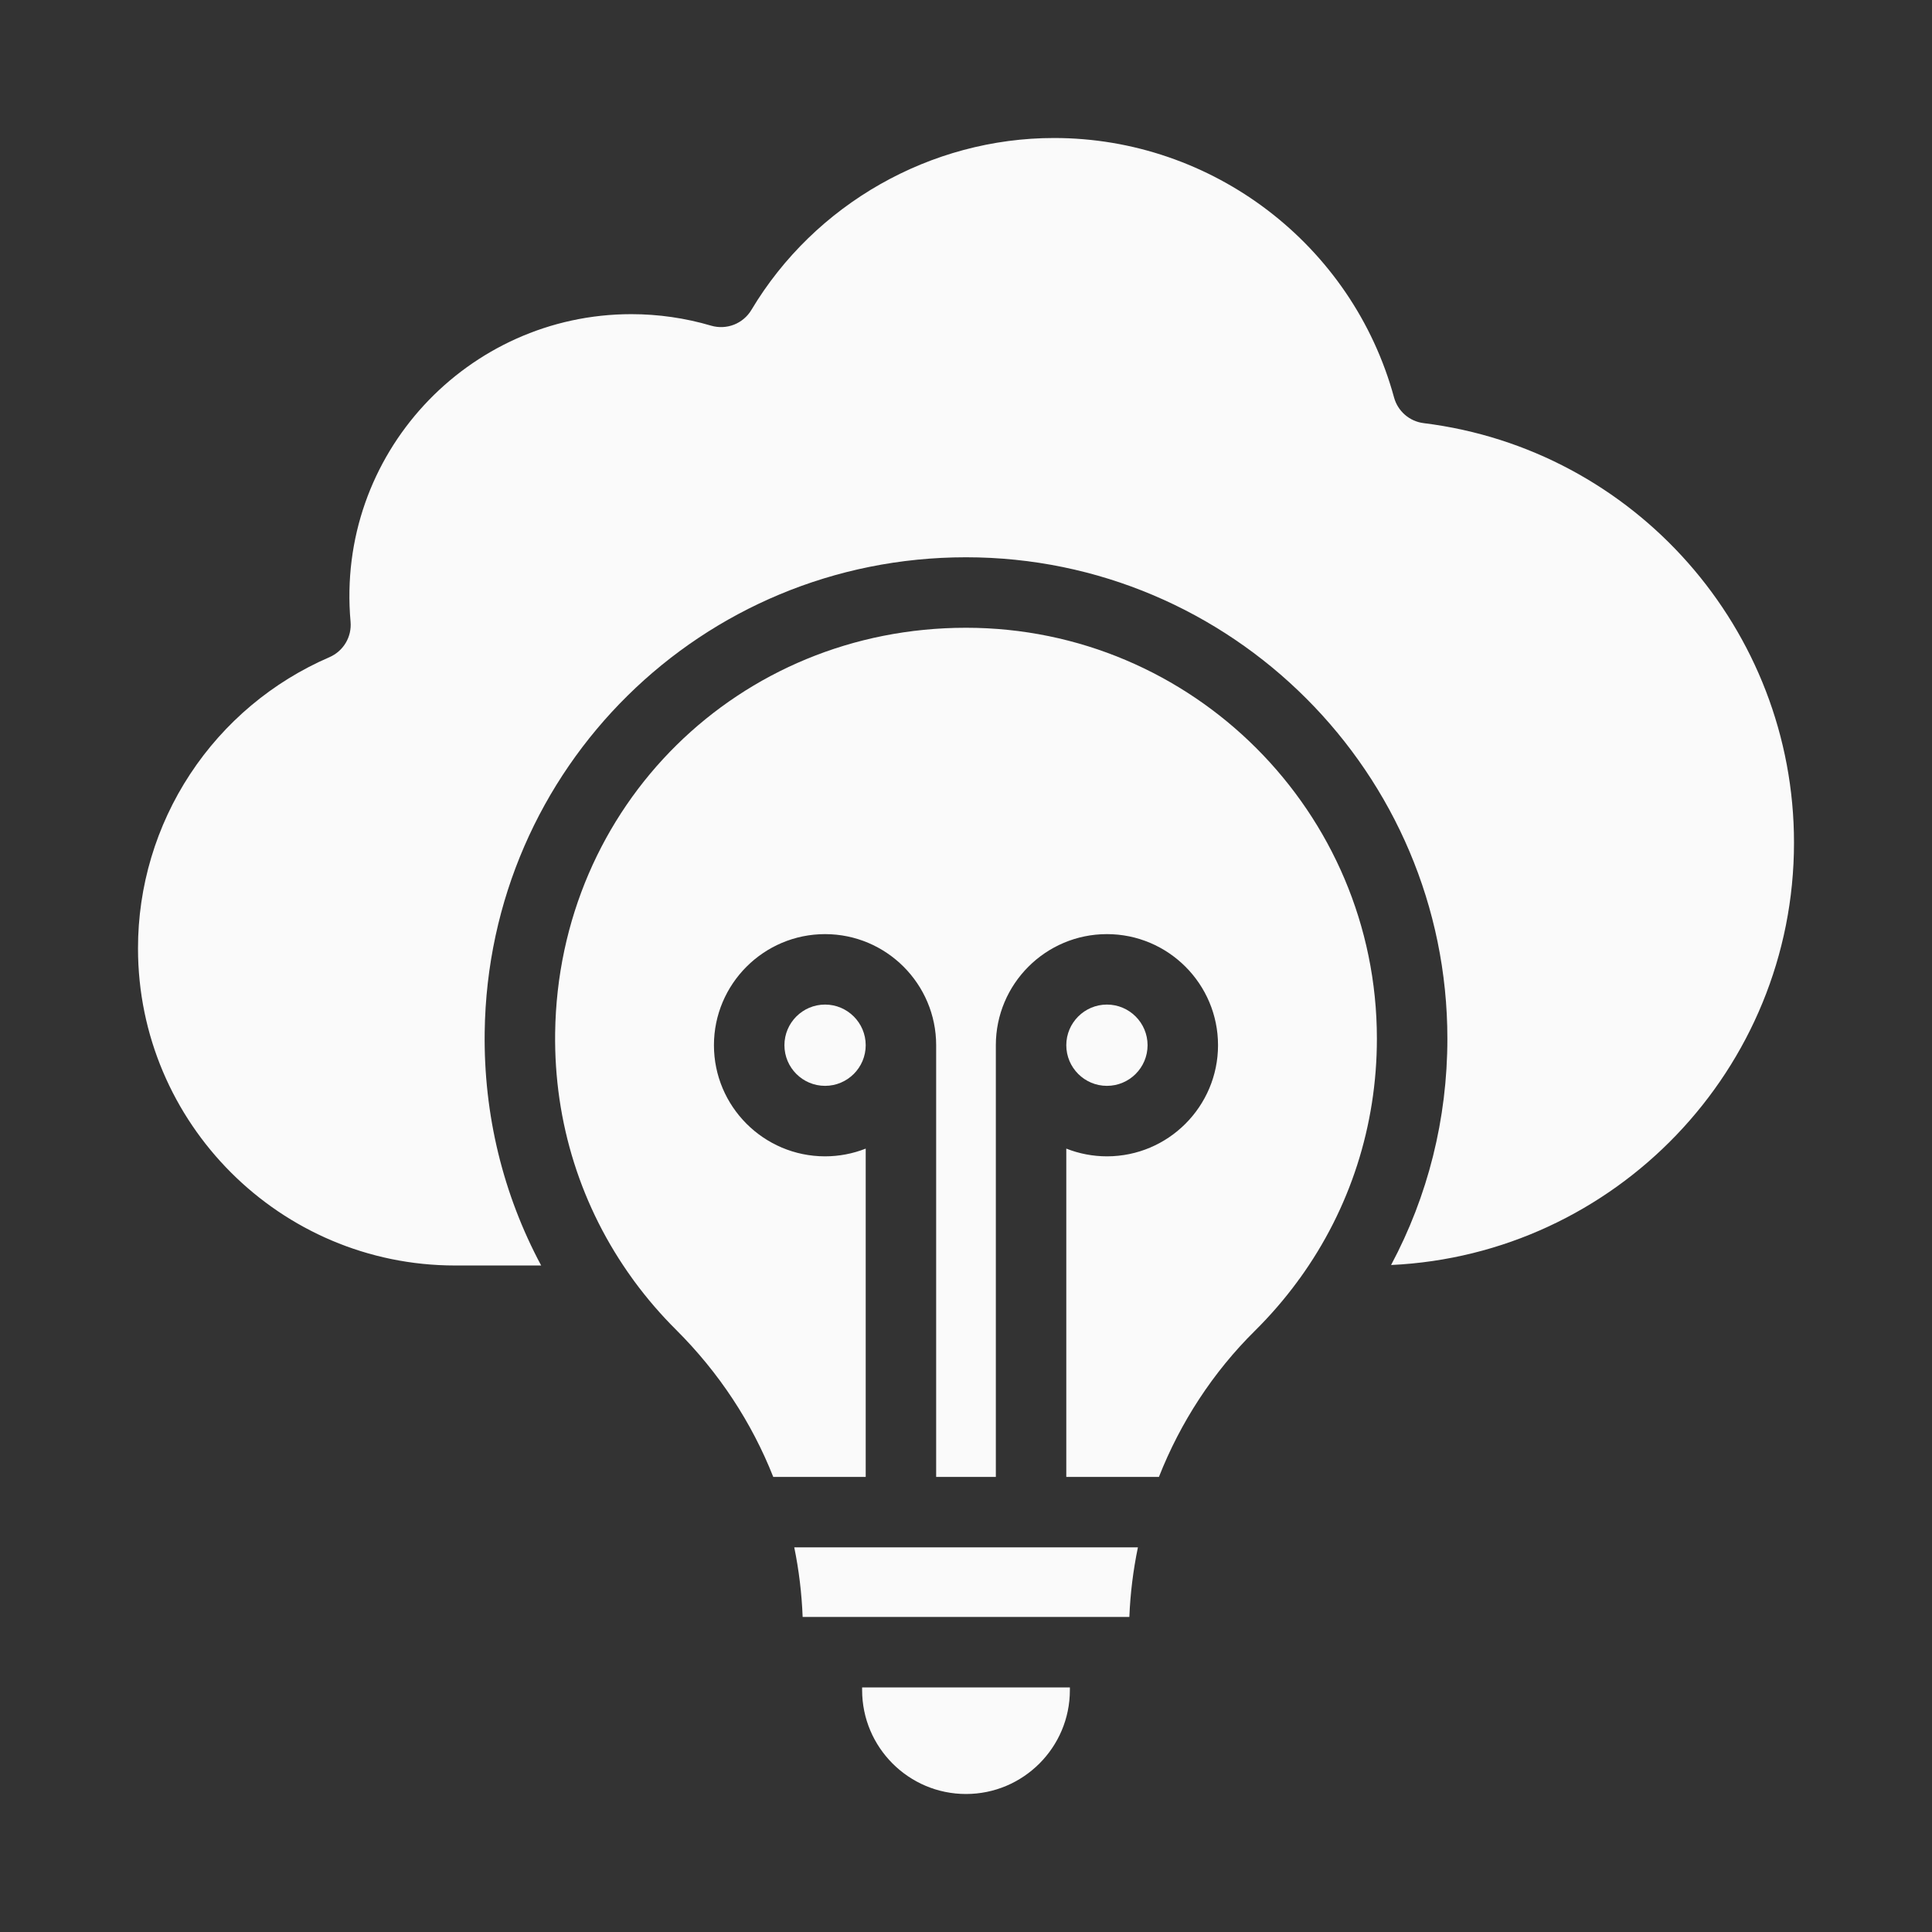
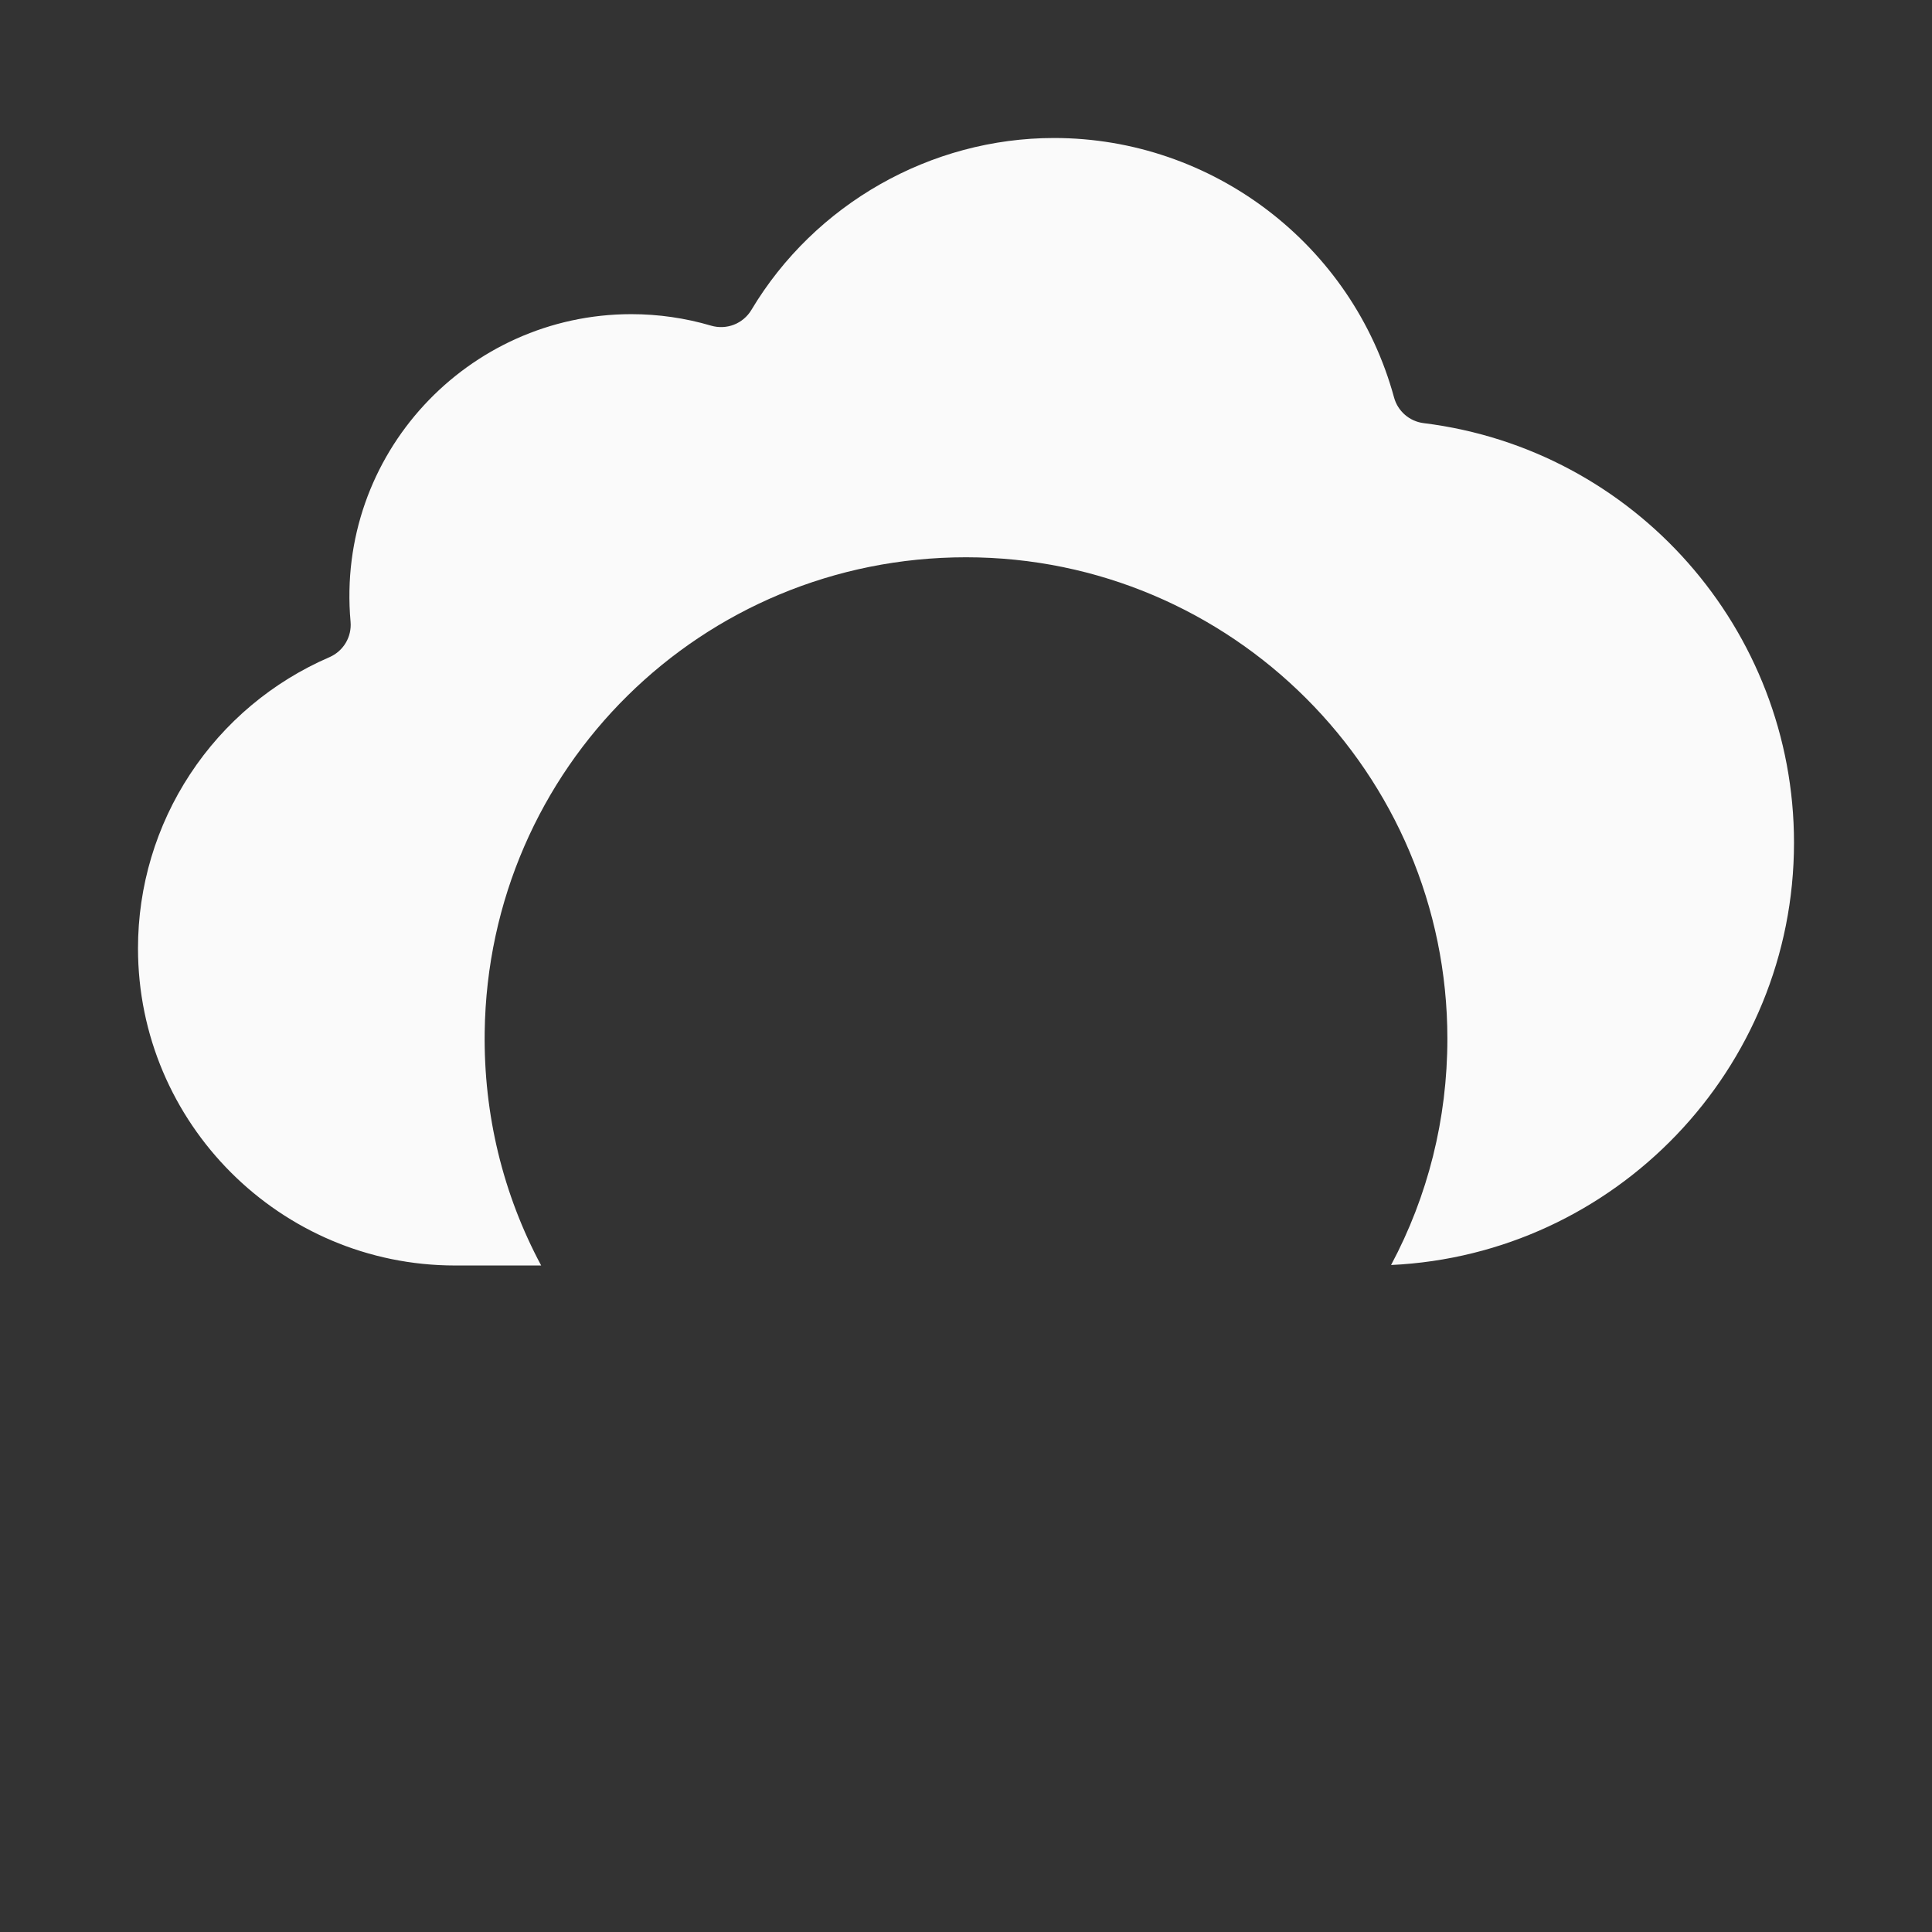
<svg xmlns="http://www.w3.org/2000/svg" width="56" height="56" viewBox="0 0 56 56" fill="none">
  <rect x="0" y="0" width="56" height="56" fill="#333333" stroke="none" />
-   <path d="M28 18.196C21.412 18.196 16.181 23.354 16.091 29.94C16.056 32.537 16.843 35.007 18.333 37.066C18.353 37.091 18.373 37.118 18.39 37.145C18.756 37.642 19.16 38.11 19.597 38.545C20.84 39.783 21.791 41.232 22.413 42.809H25.093V33.293C24.718 33.441 24.318 33.517 23.915 33.517C22.139 33.517 20.694 32.072 20.694 30.296C20.694 28.521 22.139 27.076 23.915 27.076C25.691 27.076 27.135 28.521 27.135 30.296V42.809H28.865V30.296C28.865 28.52 30.309 27.076 32.085 27.076C33.861 27.076 35.305 28.52 35.305 30.296C35.305 32.072 33.861 33.517 32.085 33.517C31.682 33.517 31.282 33.441 30.907 33.293V42.809H33.592C34.215 41.227 35.158 39.776 36.374 38.574C36.821 38.131 37.234 37.654 37.607 37.147C37.63 37.113 37.653 37.08 37.679 37.049C39.128 35.039 39.91 32.634 39.91 30.106C39.91 23.539 34.567 18.196 28 18.196Z" fill="#FAFAFA" />
-   <path d="M33.263 30.296C33.263 29.647 32.735 29.118 32.085 29.118C31.436 29.118 30.907 29.647 30.907 30.296C30.907 30.946 31.436 31.474 32.085 31.474C32.735 31.474 33.263 30.946 33.263 30.296ZM23.265 46.868H32.735C32.762 46.188 32.846 45.513 32.983 44.851H23.022C23.158 45.516 23.239 46.19 23.265 46.868ZM24.989 48.989C24.989 50.649 26.34 52 28 52C29.66 52 31.011 50.649 31.011 48.989V48.911H24.989V48.989ZM22.737 30.296C22.737 30.946 23.265 31.474 23.915 31.474C24.564 31.474 25.093 30.946 25.093 30.296C25.093 29.647 24.564 29.118 23.915 29.118C23.265 29.118 22.737 29.647 22.737 30.296Z" fill="#FAFAFA" />
  <path d="M41.267 12.265C41.066 12.24 40.876 12.156 40.723 12.023C40.57 11.89 40.46 11.715 40.407 11.52C39.199 7.092 35.147 4 30.553 4C26.978 4 23.616 5.91 21.779 8.984C21.663 9.178 21.485 9.328 21.274 9.411C21.063 9.493 20.831 9.503 20.614 9.44C19.861 9.218 19.082 9.106 18.298 9.106C13.564 9.106 9.728 13.167 10.161 18.02C10.18 18.234 10.132 18.449 10.022 18.633C9.912 18.818 9.746 18.963 9.549 19.049C7.901 19.76 6.497 20.938 5.511 22.438C4.524 23.938 3.999 25.694 4 27.489C4 32.557 8.123 36.681 13.191 36.681H15.686C14.585 34.627 14.016 32.316 14.049 29.912C14.153 22.259 20.343 16.153 28 16.153C35.693 16.153 41.953 22.412 41.953 30.106C41.953 32.434 41.387 34.672 40.321 36.667C46.812 36.365 52 30.99 52 24.425C52 18.25 47.386 13.022 41.267 12.265Z" fill="#FAFAFA" />
</svg>